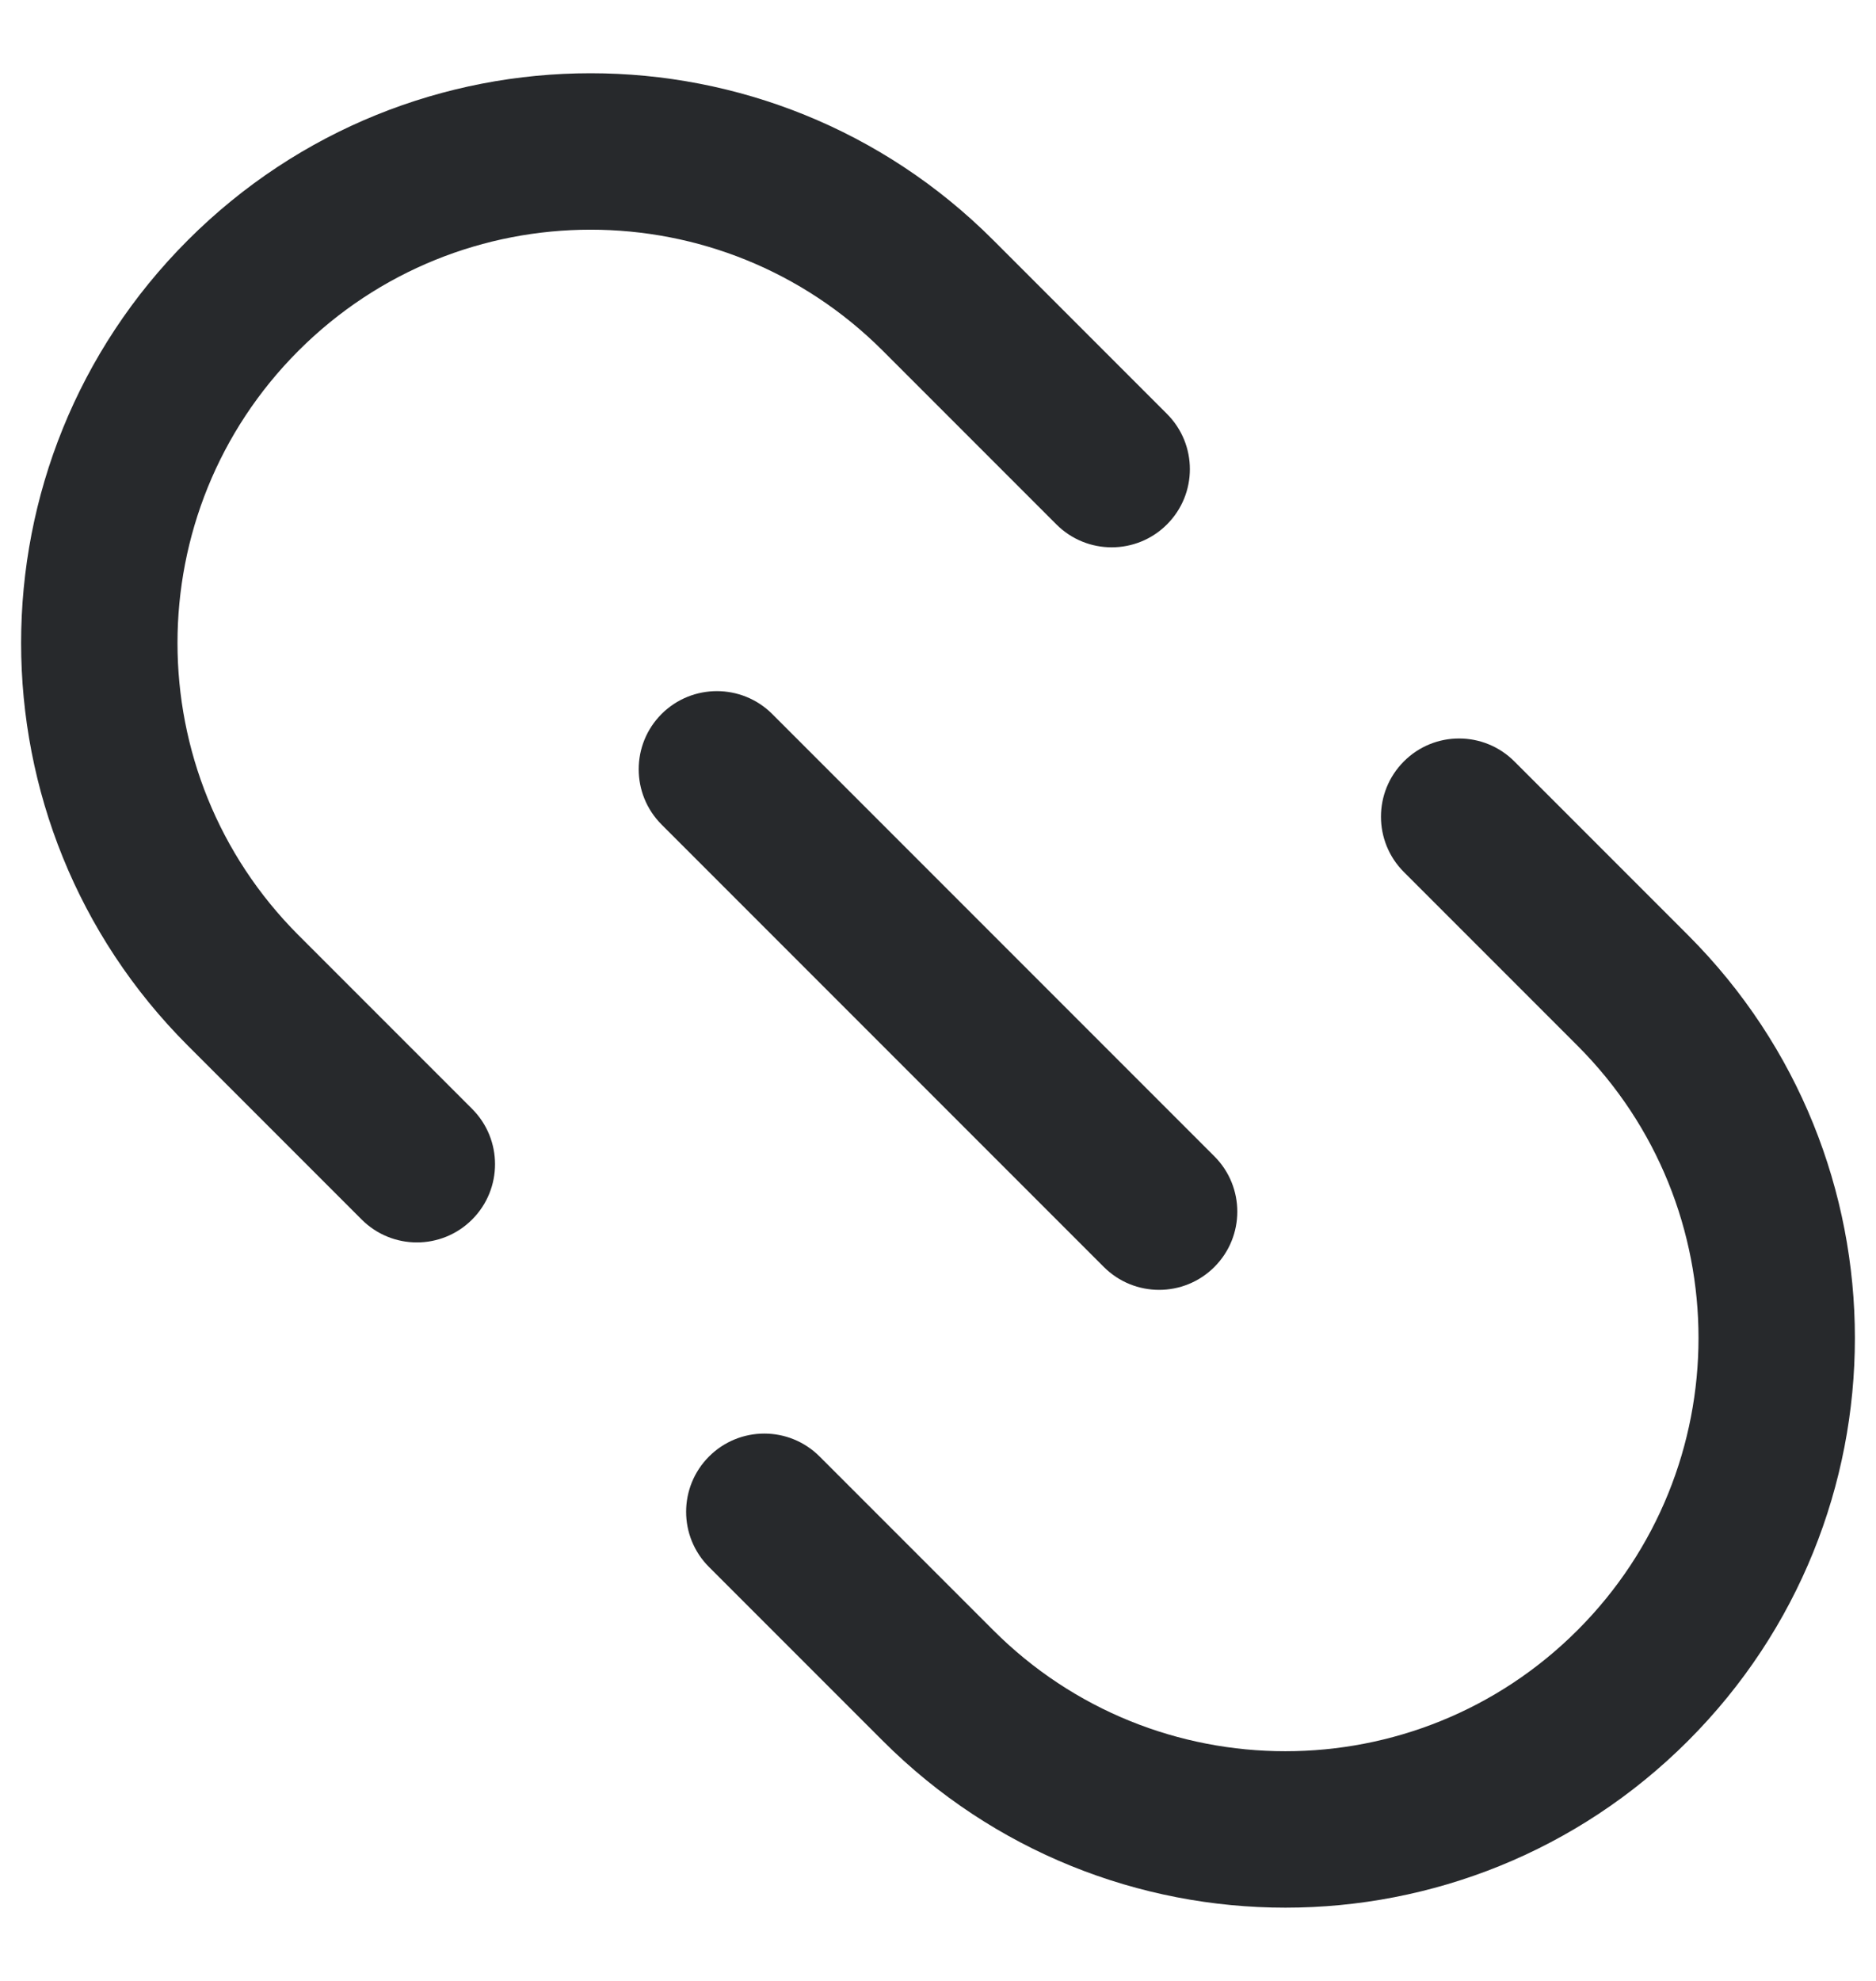
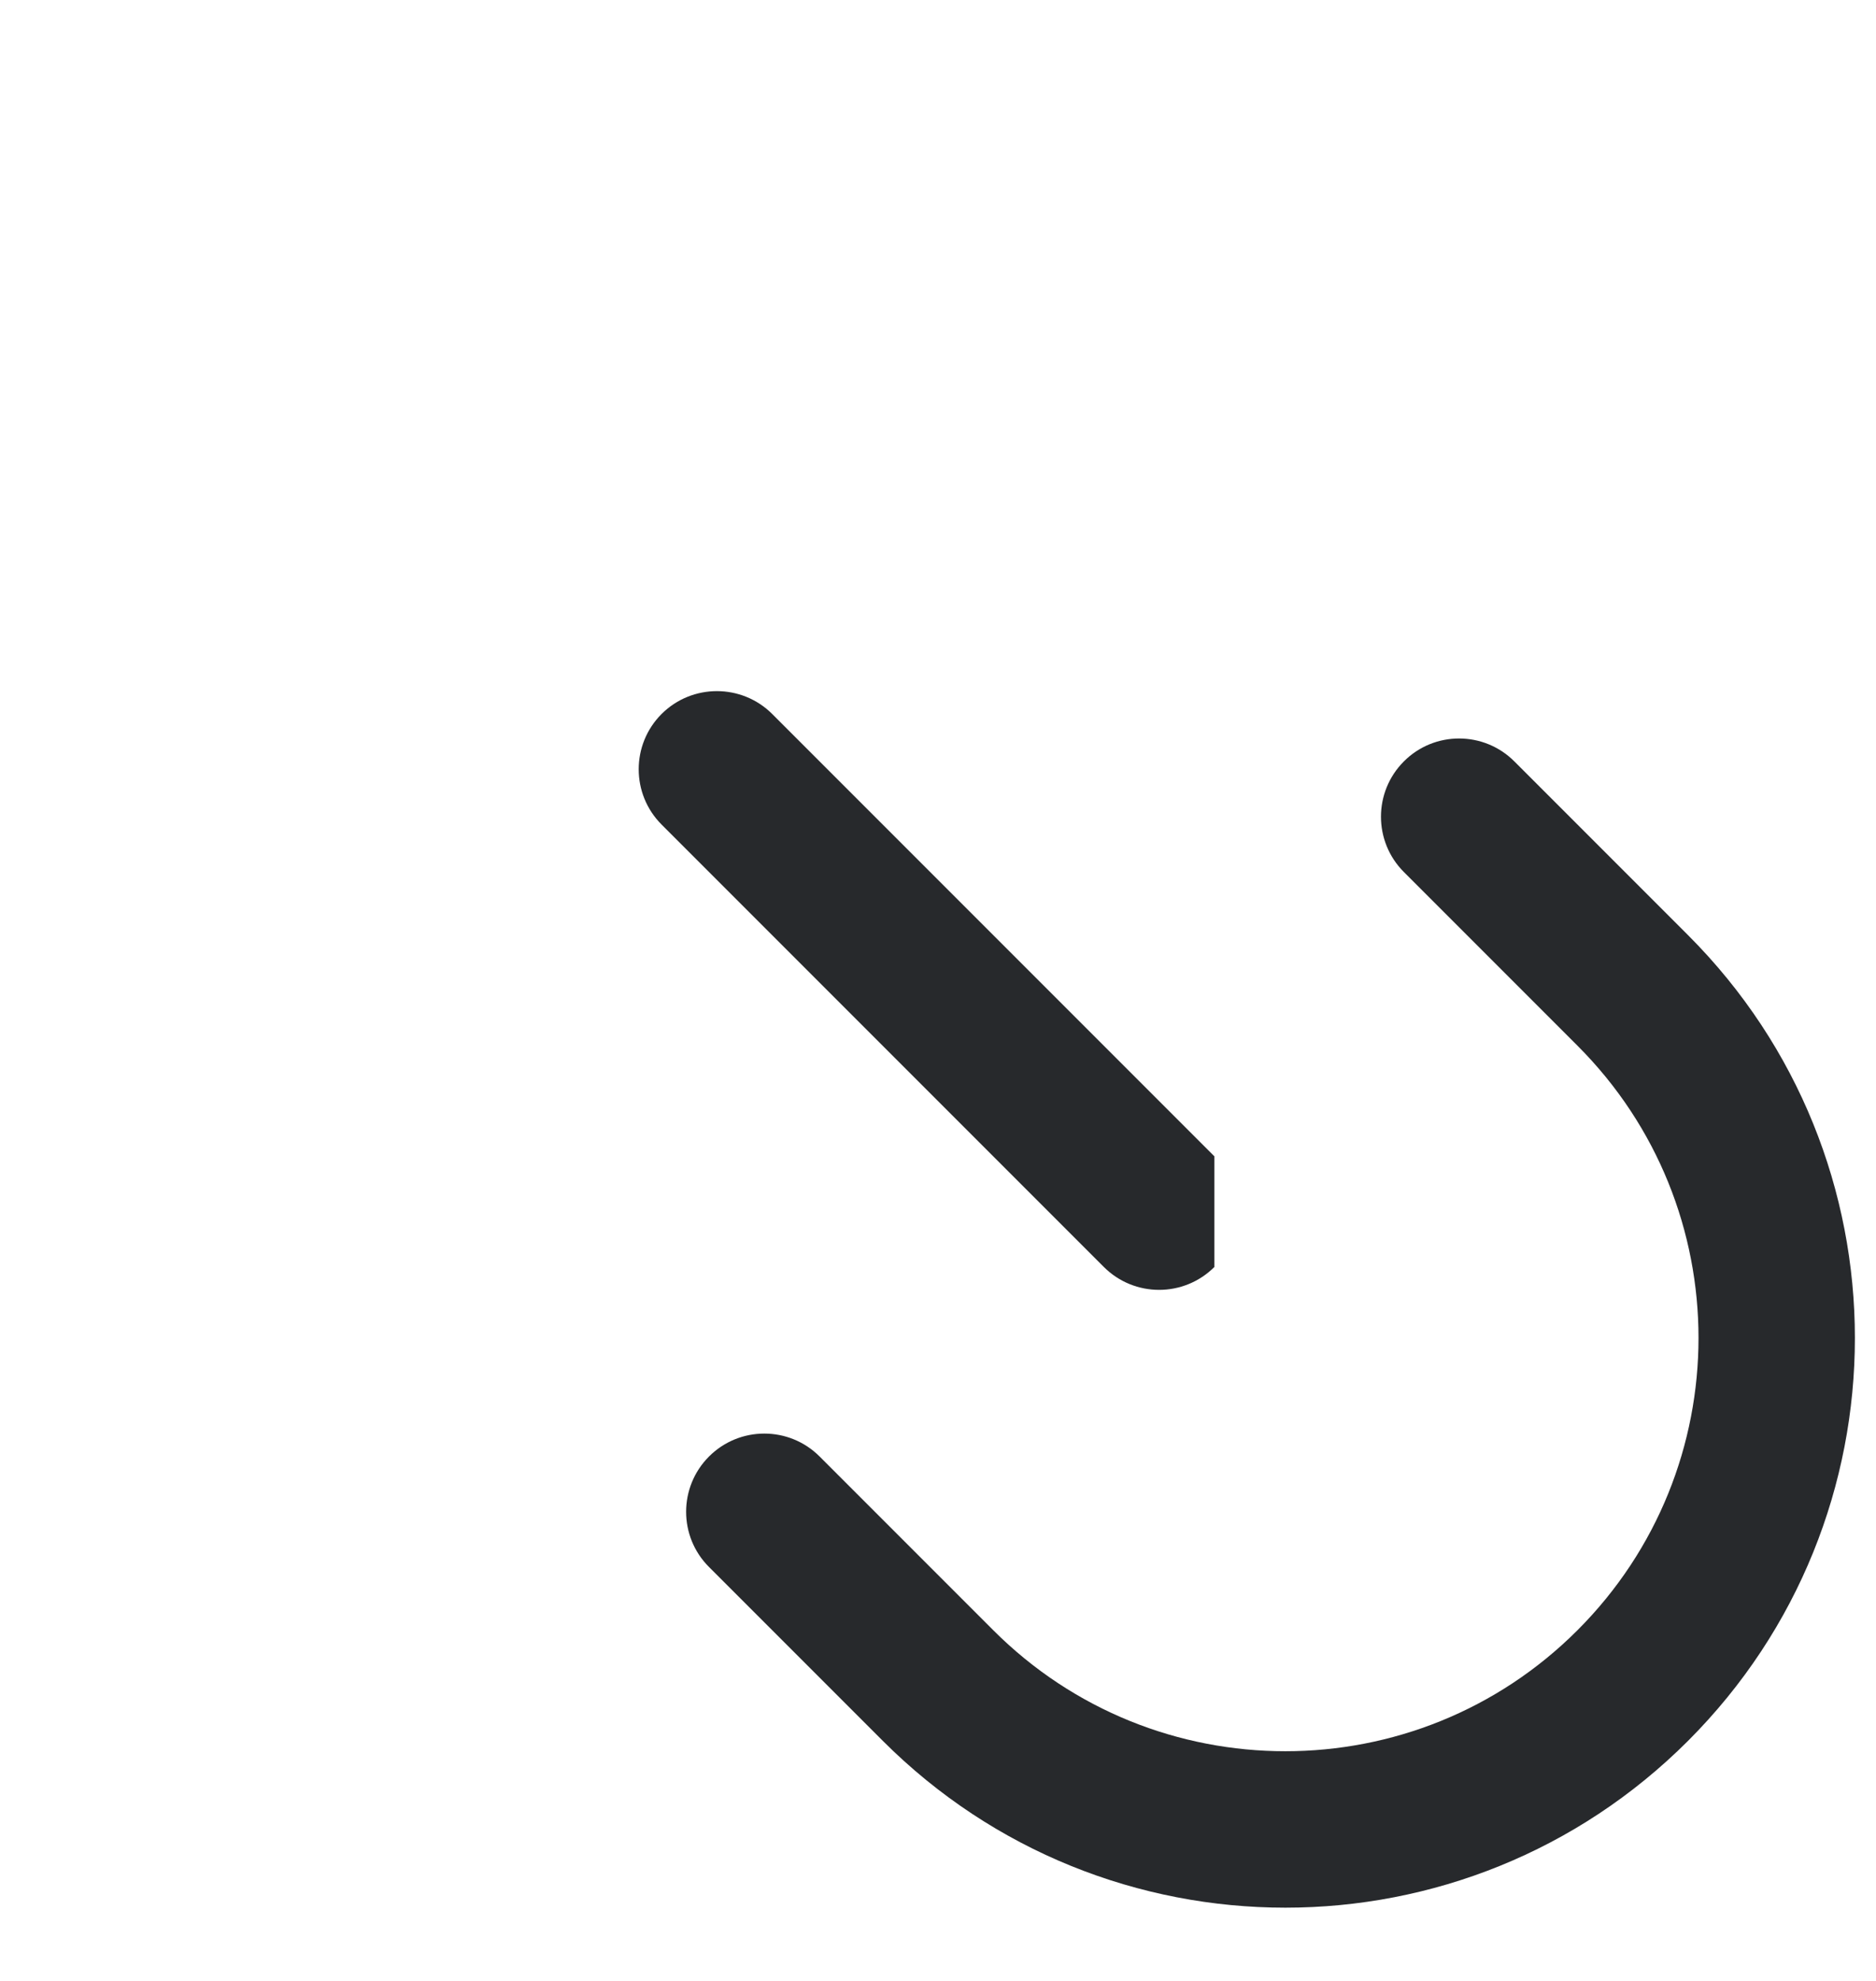
<svg xmlns="http://www.w3.org/2000/svg" width="18" height="19" viewBox="0 0 18 19" fill="none">
-   <path fill-rule="evenodd" clip-rule="evenodd" d="M11.652 12.152C11.359 12.445 10.884 12.445 10.591 12.152L6.348 7.909C6.055 7.616 6.055 7.141 6.348 6.848C6.641 6.556 7.116 6.556 7.409 6.848L11.652 11.091C11.945 11.384 11.945 11.859 11.652 12.152Z" fill="#27292C" />
+   <path fill-rule="evenodd" clip-rule="evenodd" d="M11.652 12.152C11.359 12.445 10.884 12.445 10.591 12.152L6.348 7.909C6.055 7.616 6.055 7.141 6.348 6.848C6.641 6.556 7.116 6.556 7.409 6.848L11.652 11.091Z" fill="#27292C" />
  <path fill-rule="evenodd" clip-rule="evenodd" d="M15.136 15.636C16.684 14.088 16.684 11.578 15.136 10.03L13.47 8.364C13.177 8.071 13.177 7.596 13.47 7.303C13.762 7.01 14.237 7.01 14.53 7.303L16.197 8.97C18.331 11.104 18.331 14.563 16.197 16.697C14.063 18.831 10.604 18.831 8.47 16.697L6.803 15.03C6.51 14.738 6.51 14.263 6.803 13.97C7.096 13.677 7.571 13.677 7.864 13.97L9.53 15.636C11.078 17.184 13.588 17.184 15.136 15.636Z" fill="#27292C" />
-   <path fill-rule="evenodd" clip-rule="evenodd" d="M2.864 3.364C1.316 4.912 1.316 7.422 2.864 8.97L4.53 10.636C4.823 10.929 4.823 11.404 4.53 11.697C4.237 11.99 3.763 11.99 3.47 11.697L1.803 10.03C-0.331 7.897 -0.331 4.437 1.803 2.303C3.937 0.169 7.397 0.169 9.53 2.303L11.197 3.97C11.49 4.263 11.49 4.737 11.197 5.03C10.904 5.323 10.429 5.323 10.136 5.03L8.47 3.364C6.922 1.816 4.412 1.816 2.864 3.364Z" fill="#27292C" />
</svg>